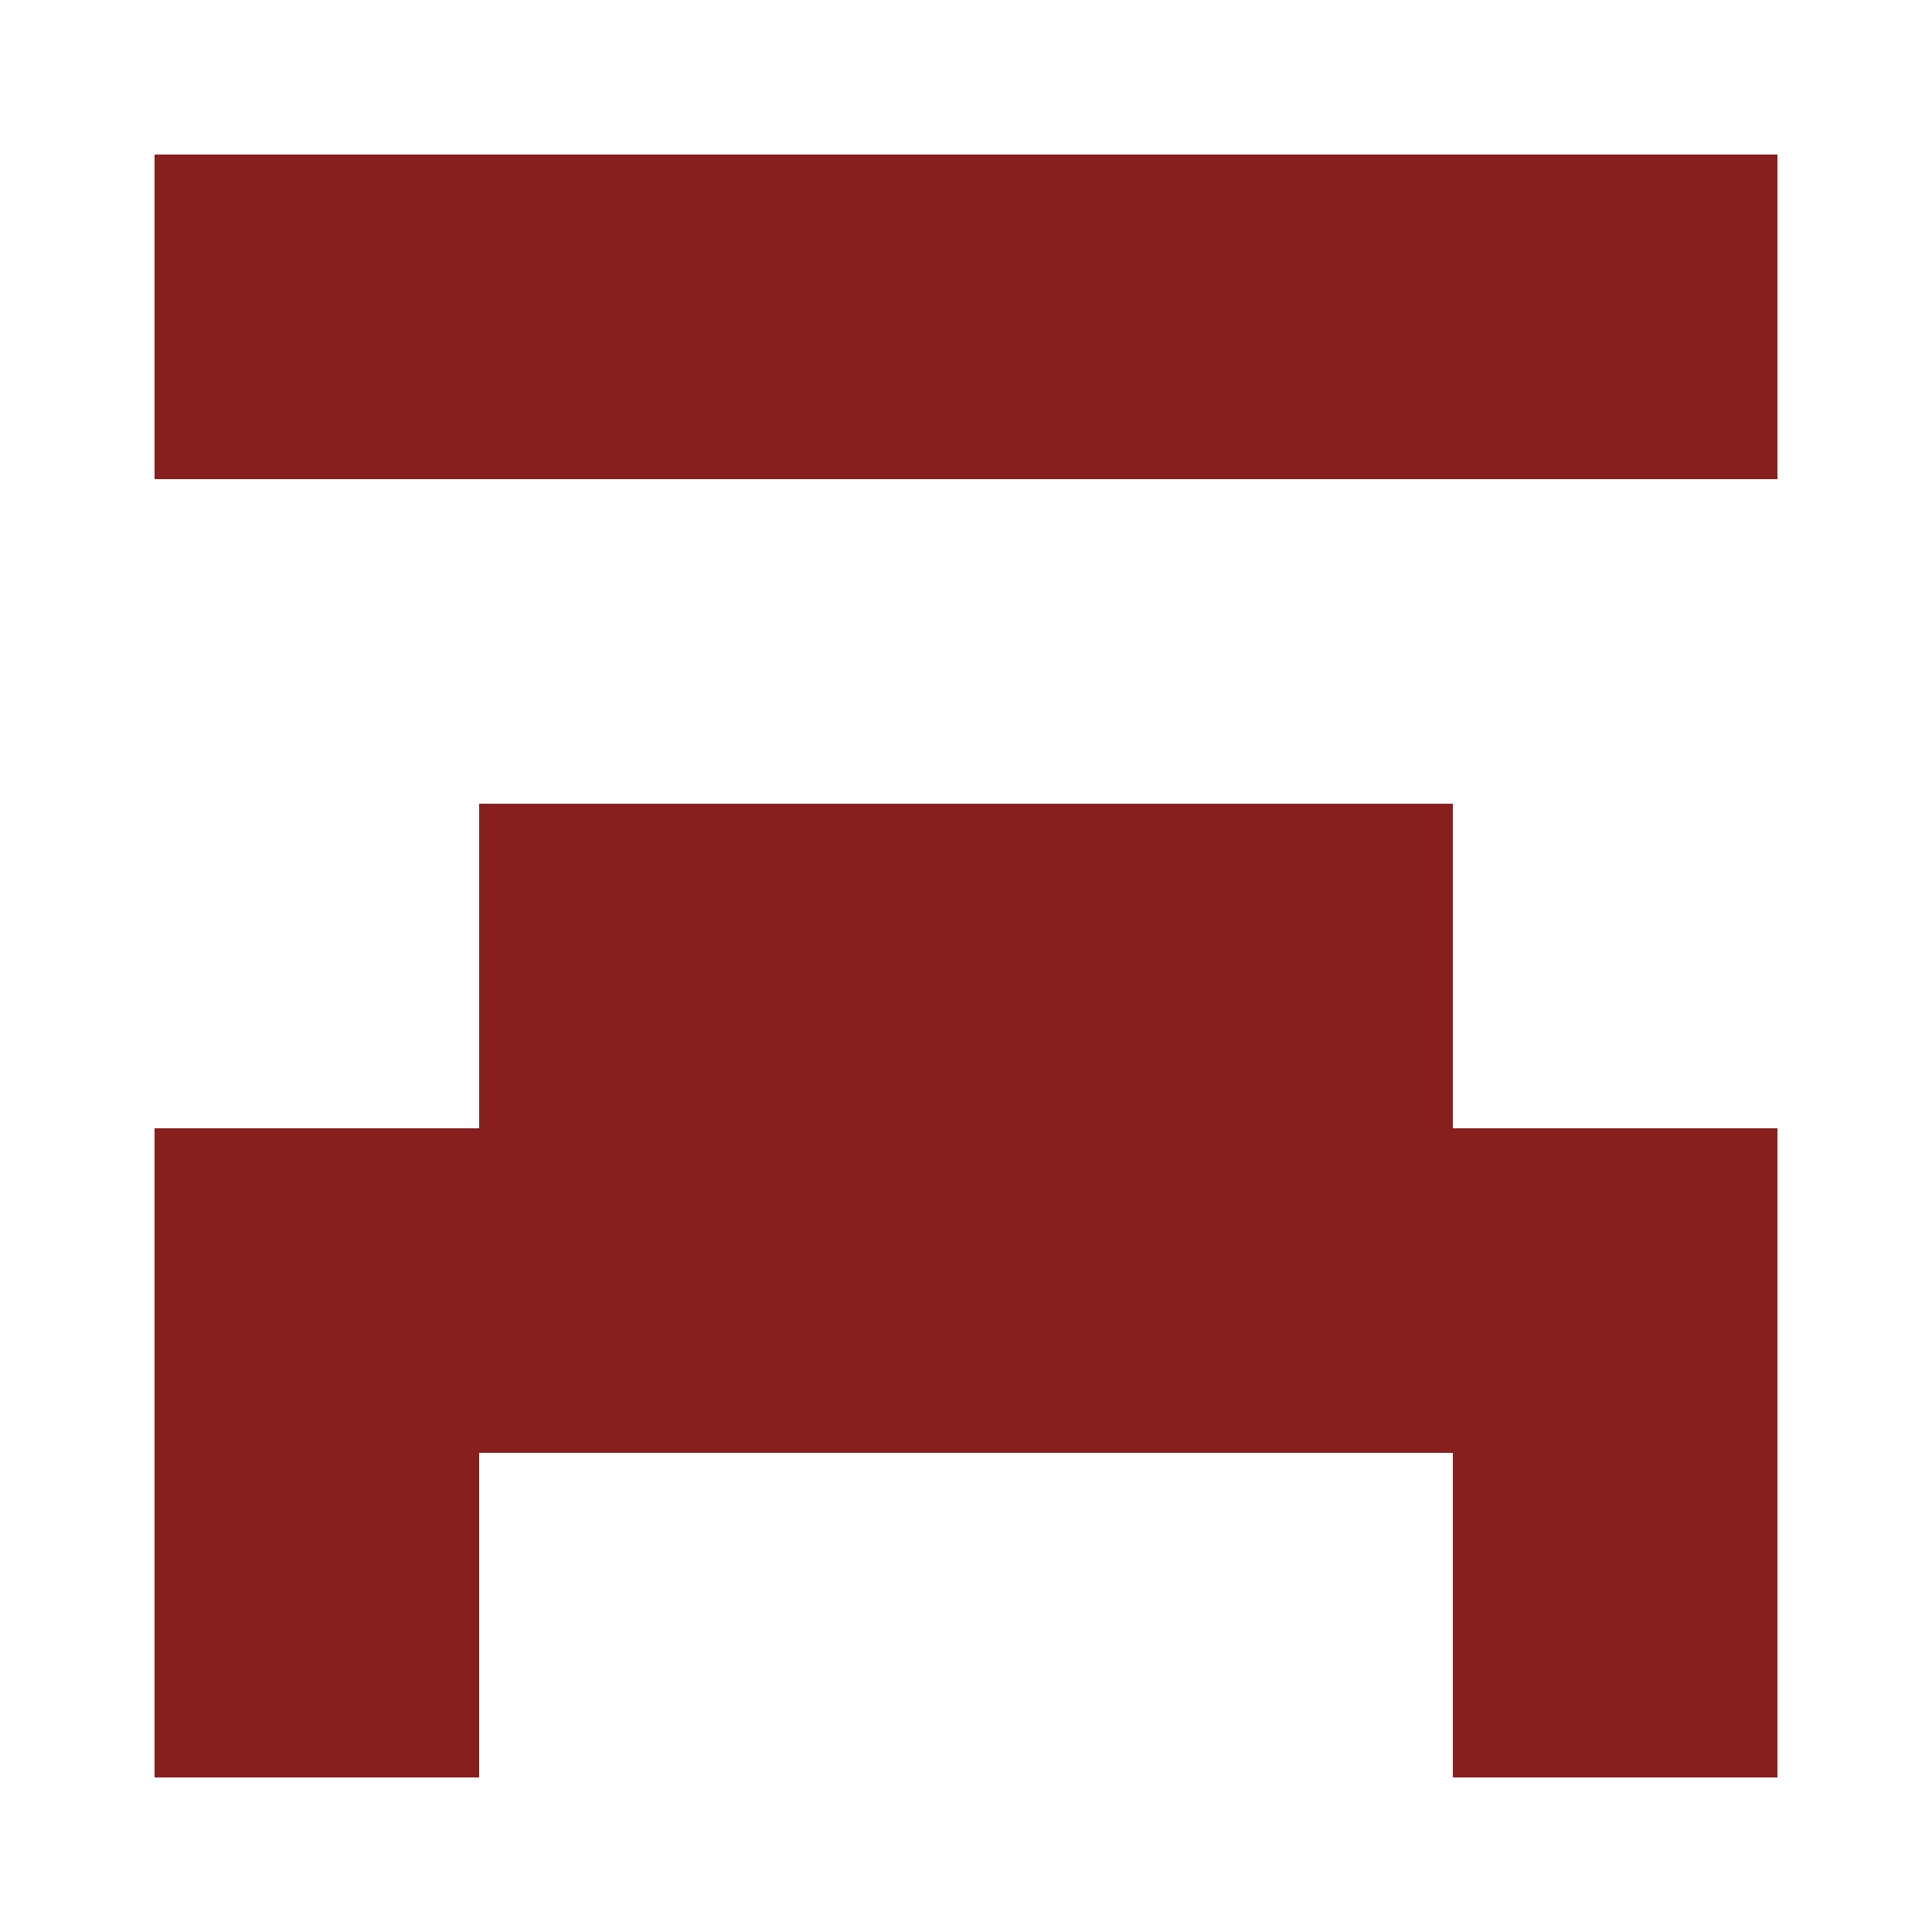
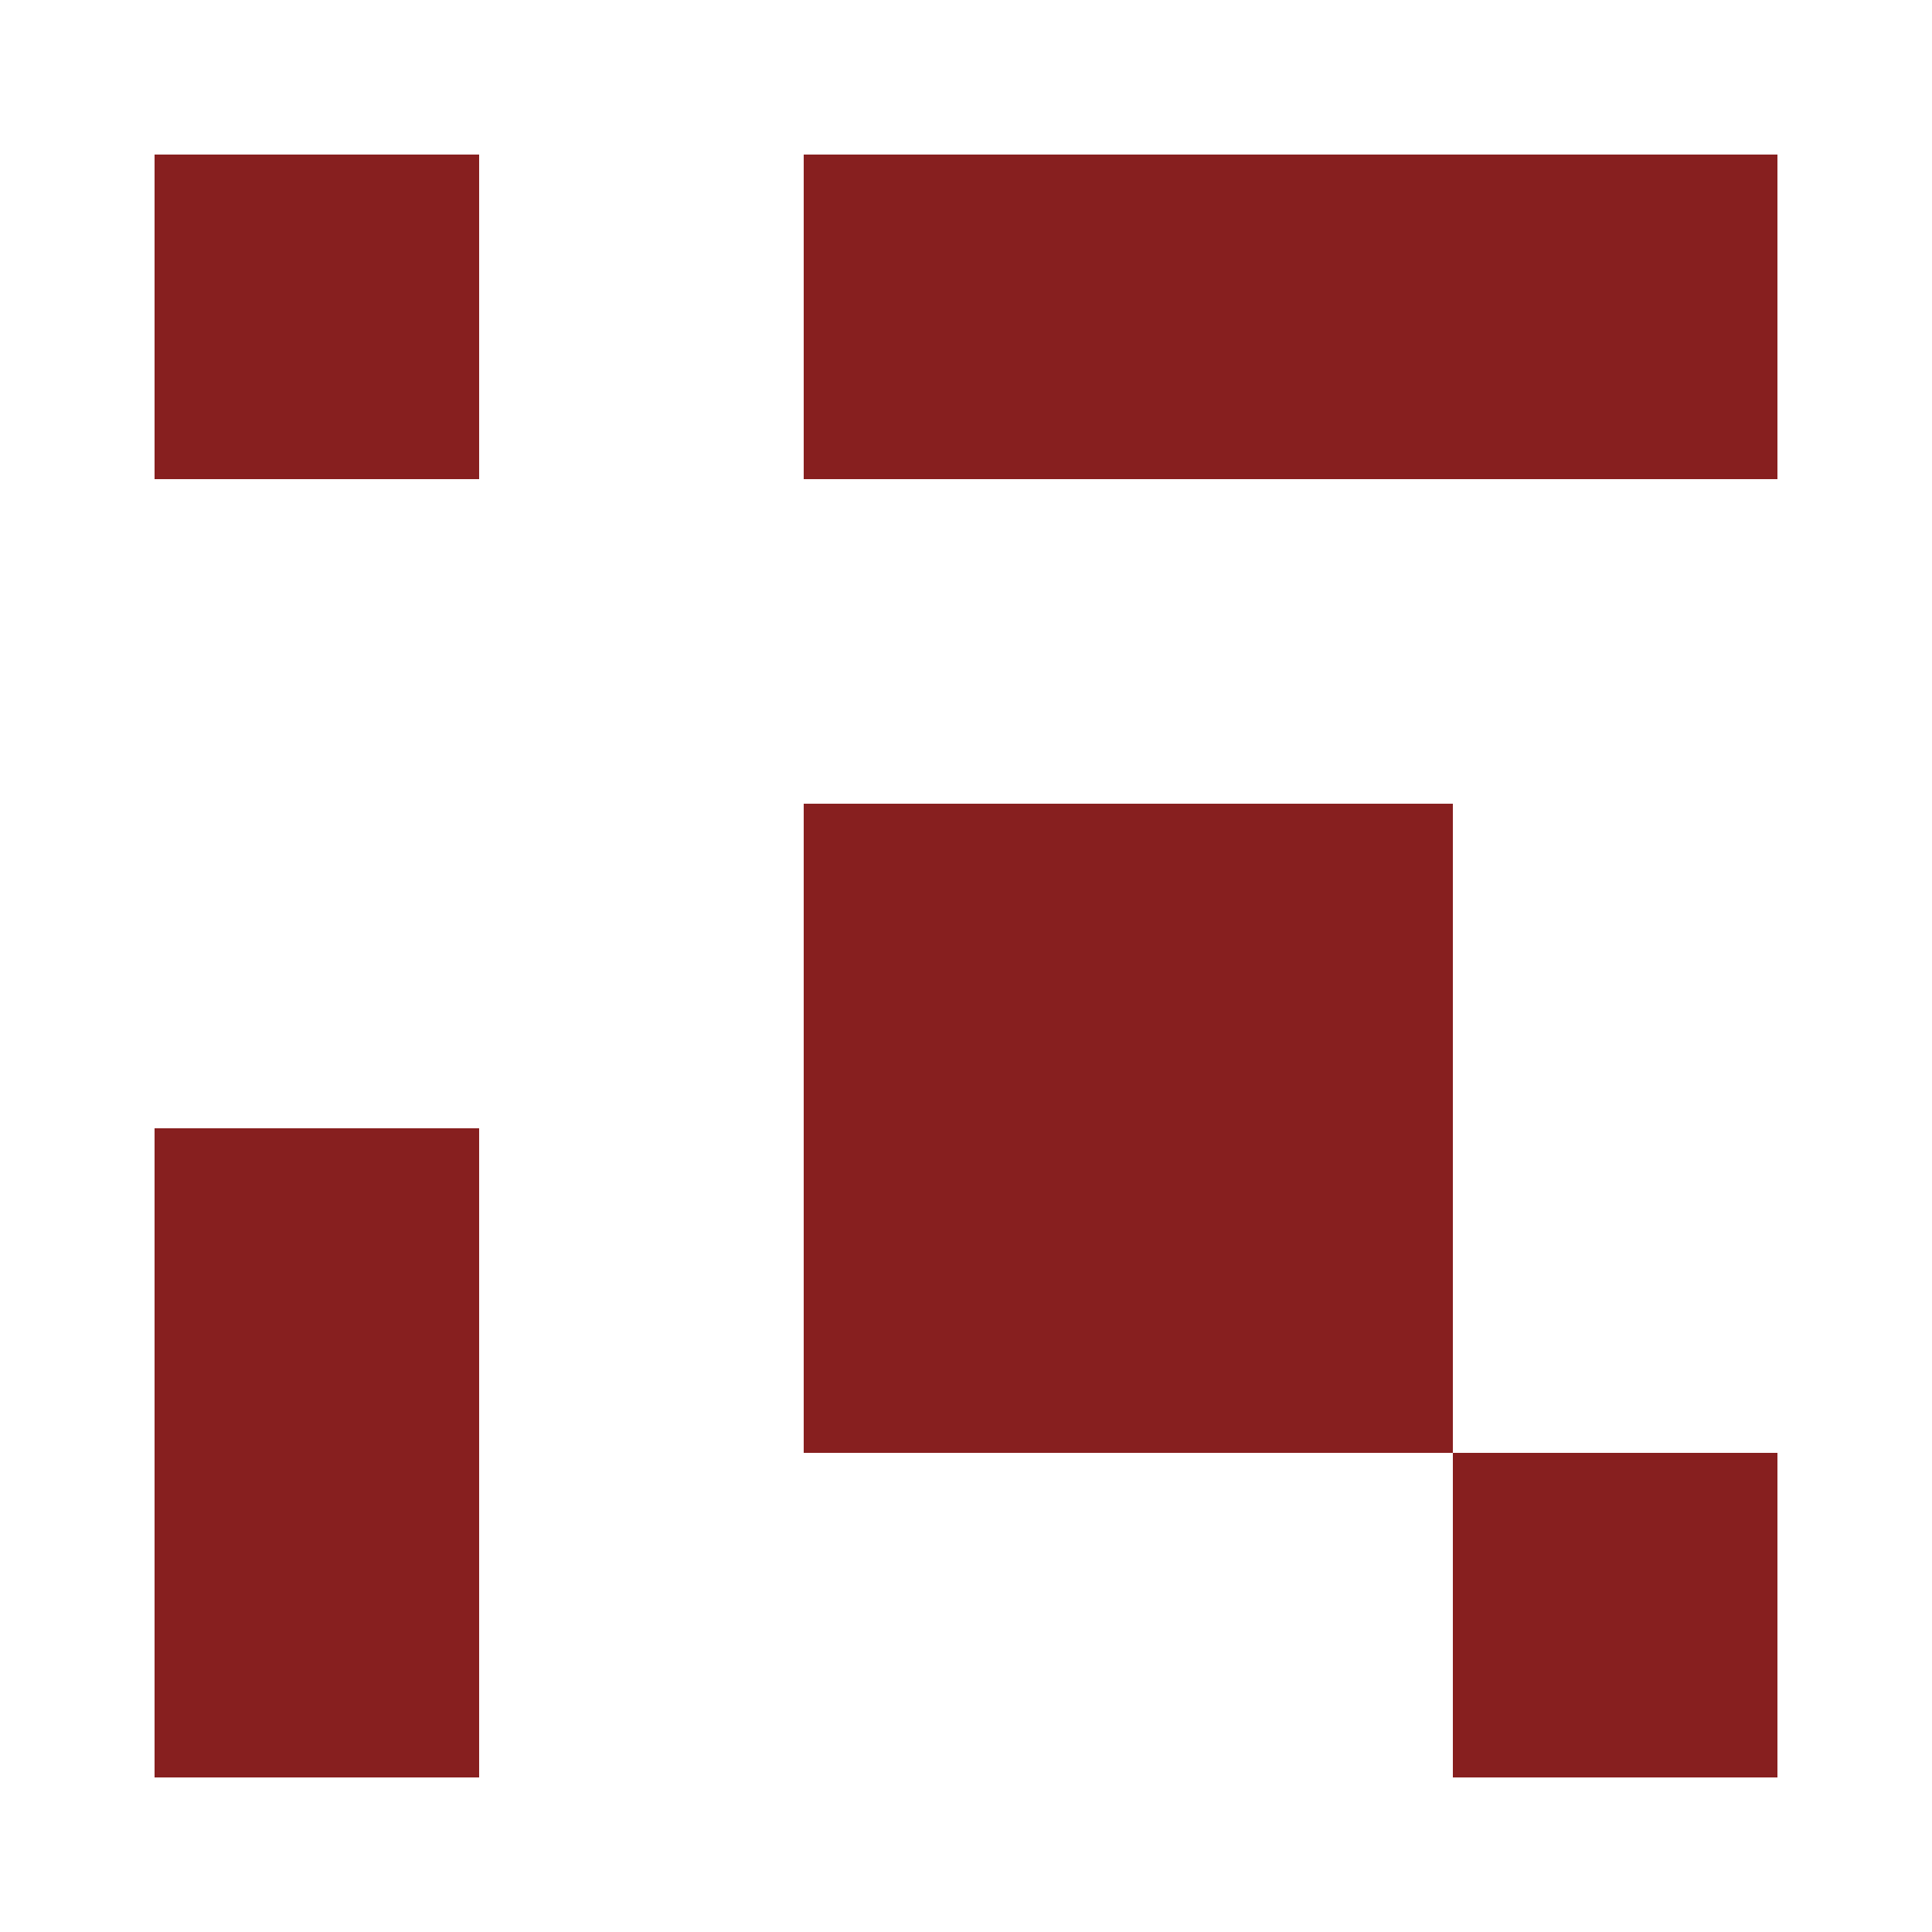
<svg xmlns="http://www.w3.org/2000/svg" width="125" height="125" viewBox="0 0 125 125" role="img" aria-label="Avatar">
  <rect x="10" y="10" width="21" height="21" fill="#871f1f" />
-   <rect x="31" y="10" width="21" height="21" fill="#871f1f" />
  <rect x="52" y="10" width="21" height="21" fill="#871f1f" />
  <rect x="73" y="10" width="21" height="21" fill="#871f1f" />
  <rect x="94" y="10" width="21" height="21" fill="#871f1f" />
-   <rect x="31" y="52" width="21" height="21" fill="#871f1f" />
  <rect x="52" y="52" width="21" height="21" fill="#871f1f" />
  <rect x="73" y="52" width="21" height="21" fill="#871f1f" />
  <rect x="10" y="73" width="21" height="21" fill="#871f1f" />
-   <rect x="31" y="73" width="21" height="21" fill="#871f1f" />
  <rect x="52" y="73" width="21" height="21" fill="#871f1f" />
  <rect x="73" y="73" width="21" height="21" fill="#871f1f" />
-   <rect x="94" y="73" width="21" height="21" fill="#871f1f" />
  <rect x="10" y="94" width="21" height="21" fill="#871f1f" />
  <rect x="94" y="94" width="21" height="21" fill="#871f1f" />
</svg>